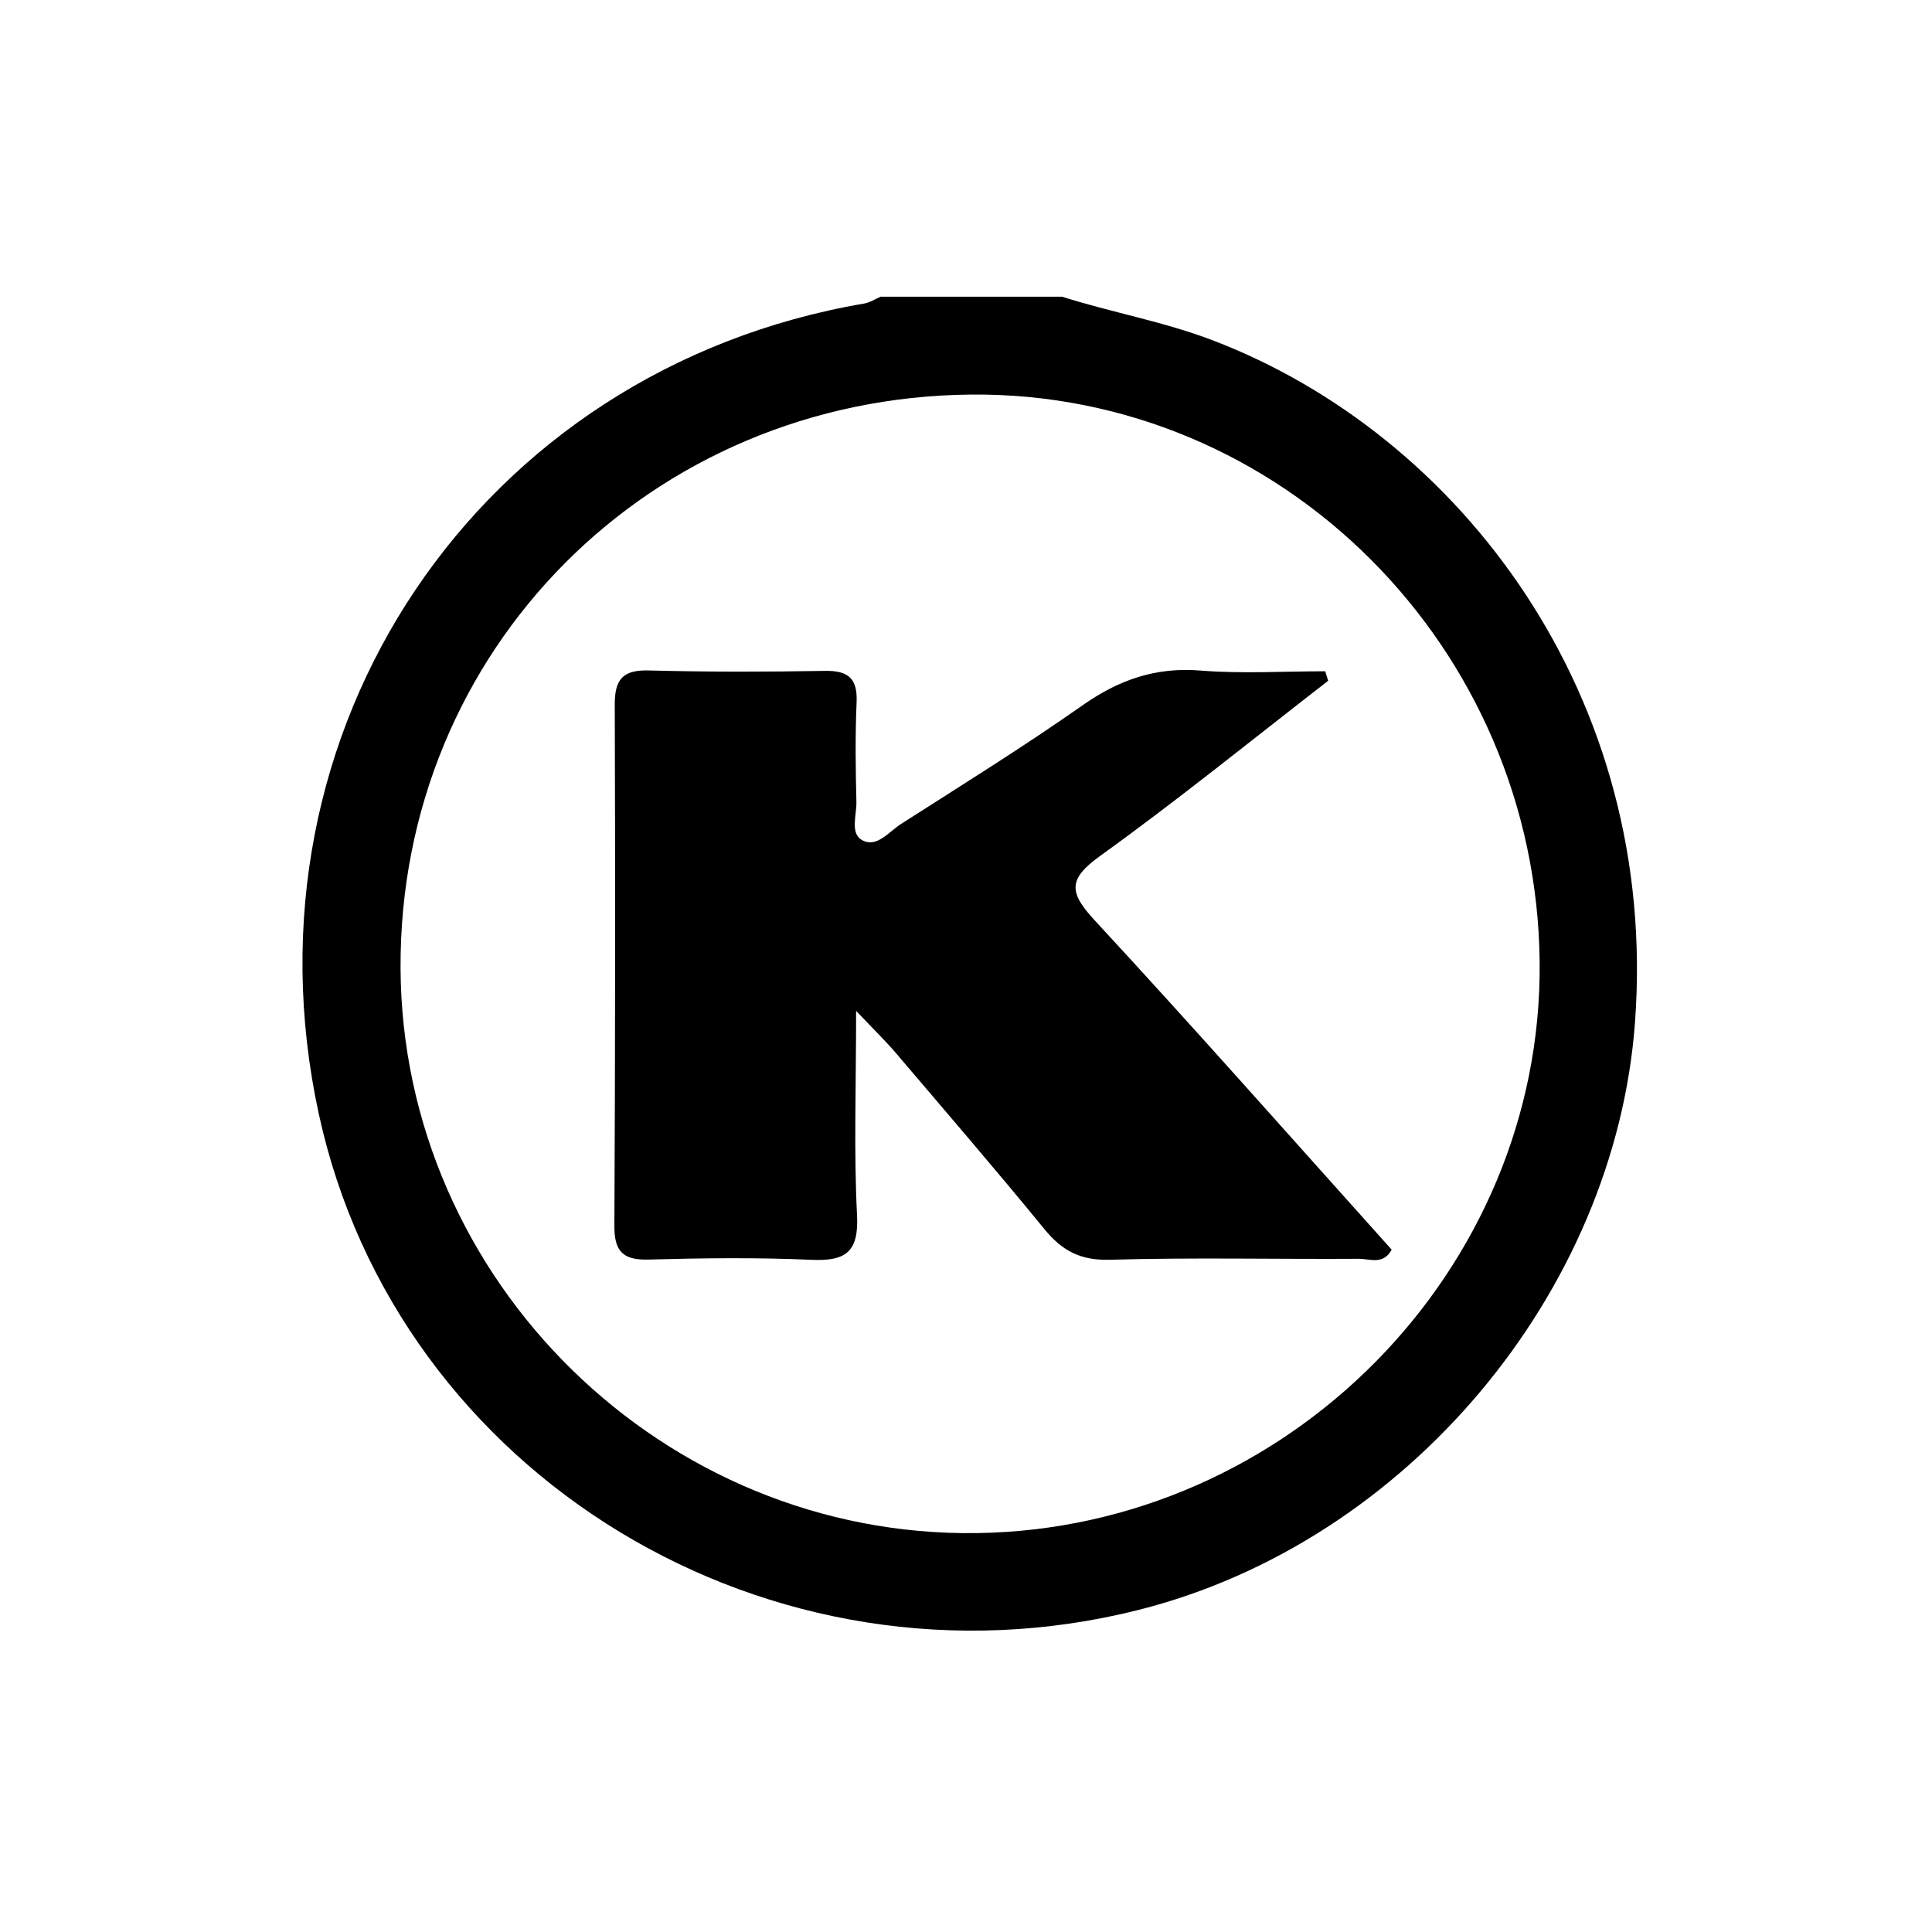
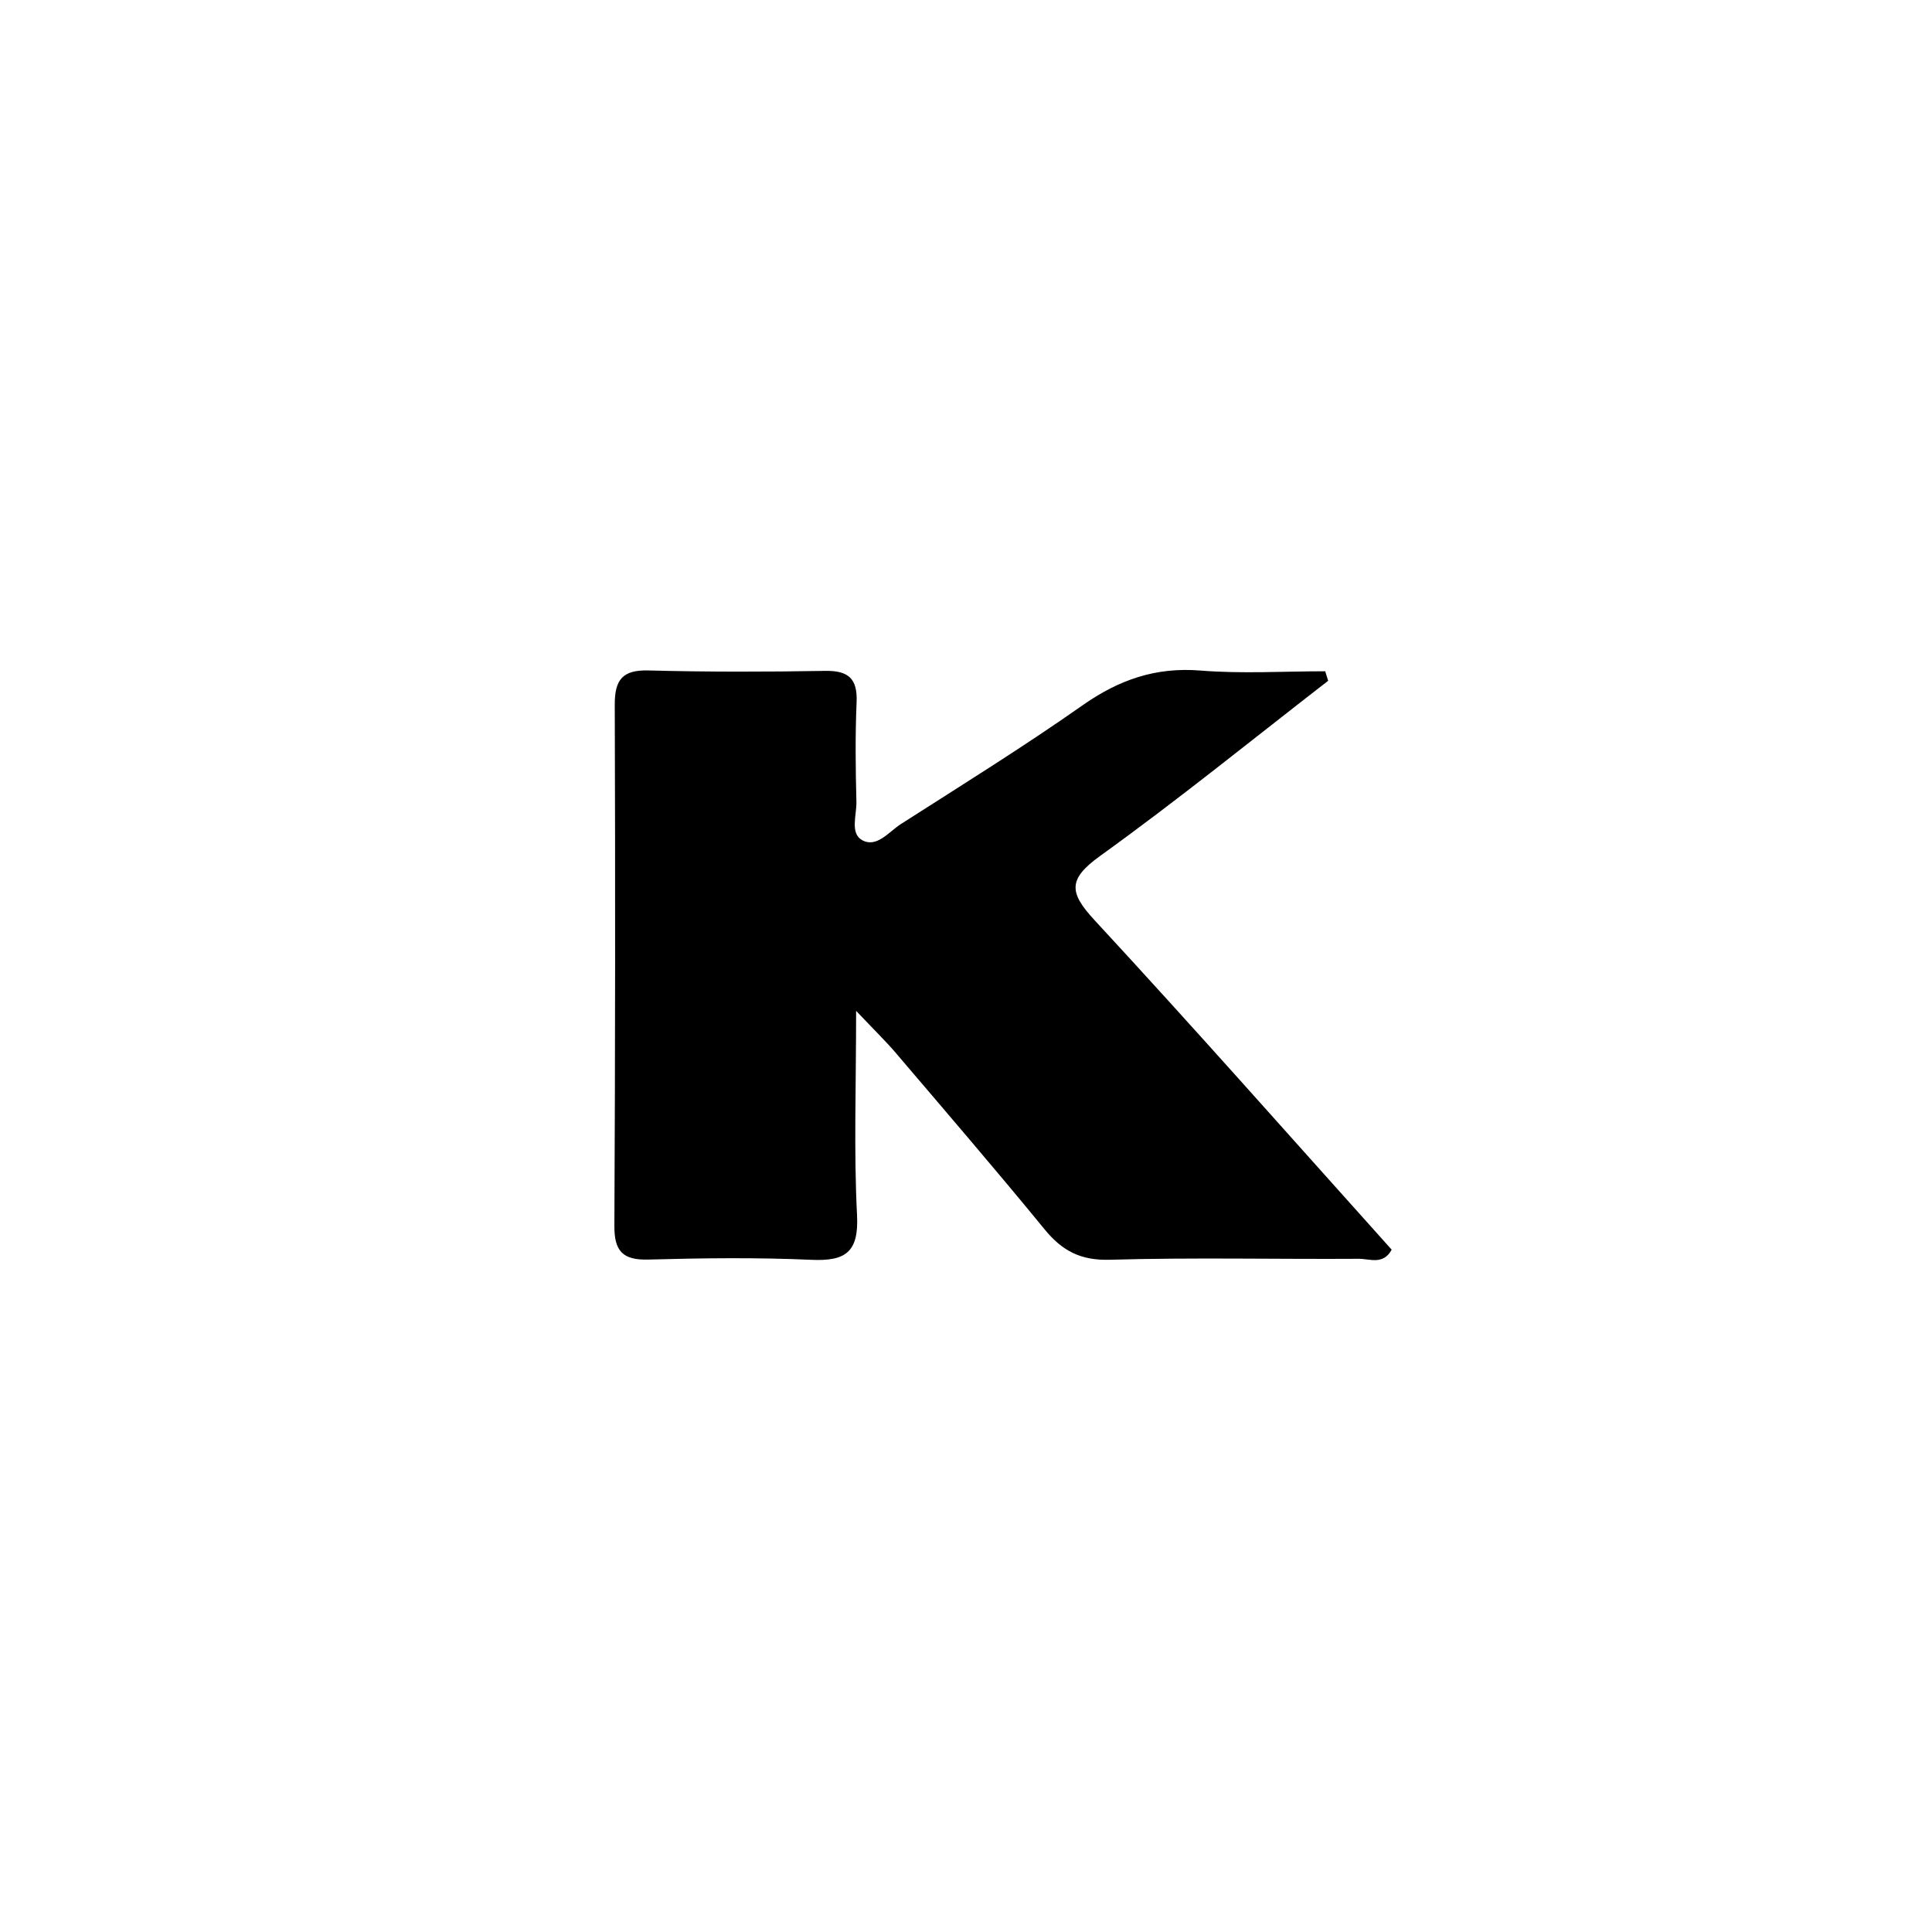
<svg xmlns="http://www.w3.org/2000/svg" id="OBJECTS" viewBox="0 0 400 400">
  <defs>
    <style>      .cls-1 {        stroke-width: 0px;      }    </style>
  </defs>
-   <path class="cls-1" d="M219.86,61.42c10.35,3.29,21.07,5.15,31.3,9.07,51,19.52,92.38,73.48,87.34,141.29-4.15,55.77-47.14,107.53-102.83,121.55-76,19.13-153.44-27.77-169.68-102.76-17.2-79.42,33.1-154.1,112.95-167.73,1.17-.2,2.25-.93,3.38-1.41,12.51,0,25.03,0,37.54,0ZM201.12,81.69c-66.47.58-118.51,52.87-118.19,118.78.31,64.78,54.52,117.88,119.38,116.94,64.31-.93,117.06-54.45,116.46-118.16-.62-65.25-53.52-118.12-117.65-117.56Z" />
  <path class="cls-1" d="M274.98,140.95c-15.69,12.15-31.11,24.68-47.21,36.26-6.7,4.82-6.46,7.57-1.14,13.32,20.79,22.47,41.05,45.43,61.5,68.2-1.74,3.23-4.56,1.88-6.77,1.89-17.2.11-34.41-.3-51.59.2-6.05.17-9.86-1.85-13.5-6.3-10.1-12.34-20.5-24.42-30.84-36.56-1.96-2.31-4.15-4.42-8.18-8.67,0,15.76-.49,29.04.19,42.27.39,7.68-2.35,9.59-9.47,9.27-11.24-.5-22.52-.36-33.77-.05-5.32.14-7.03-1.8-7-7.01.18-35.95.2-71.91.08-107.86-.02-5.16,1.58-7.24,6.97-7.1,12.19.32,24.39.3,36.58.09,4.84-.08,6.73,1.6,6.52,6.5-.3,6.87-.21,13.76-.04,20.64.06,2.71-1.36,6.49,1.18,7.9,3.02,1.68,5.55-1.74,8.03-3.33,12.63-8.08,25.39-16,37.65-24.61,7.51-5.27,15.12-7.92,24.38-7.17,8.55.69,17.21.15,25.82.15.21.66.41,1.33.62,1.99Z" />
</svg>